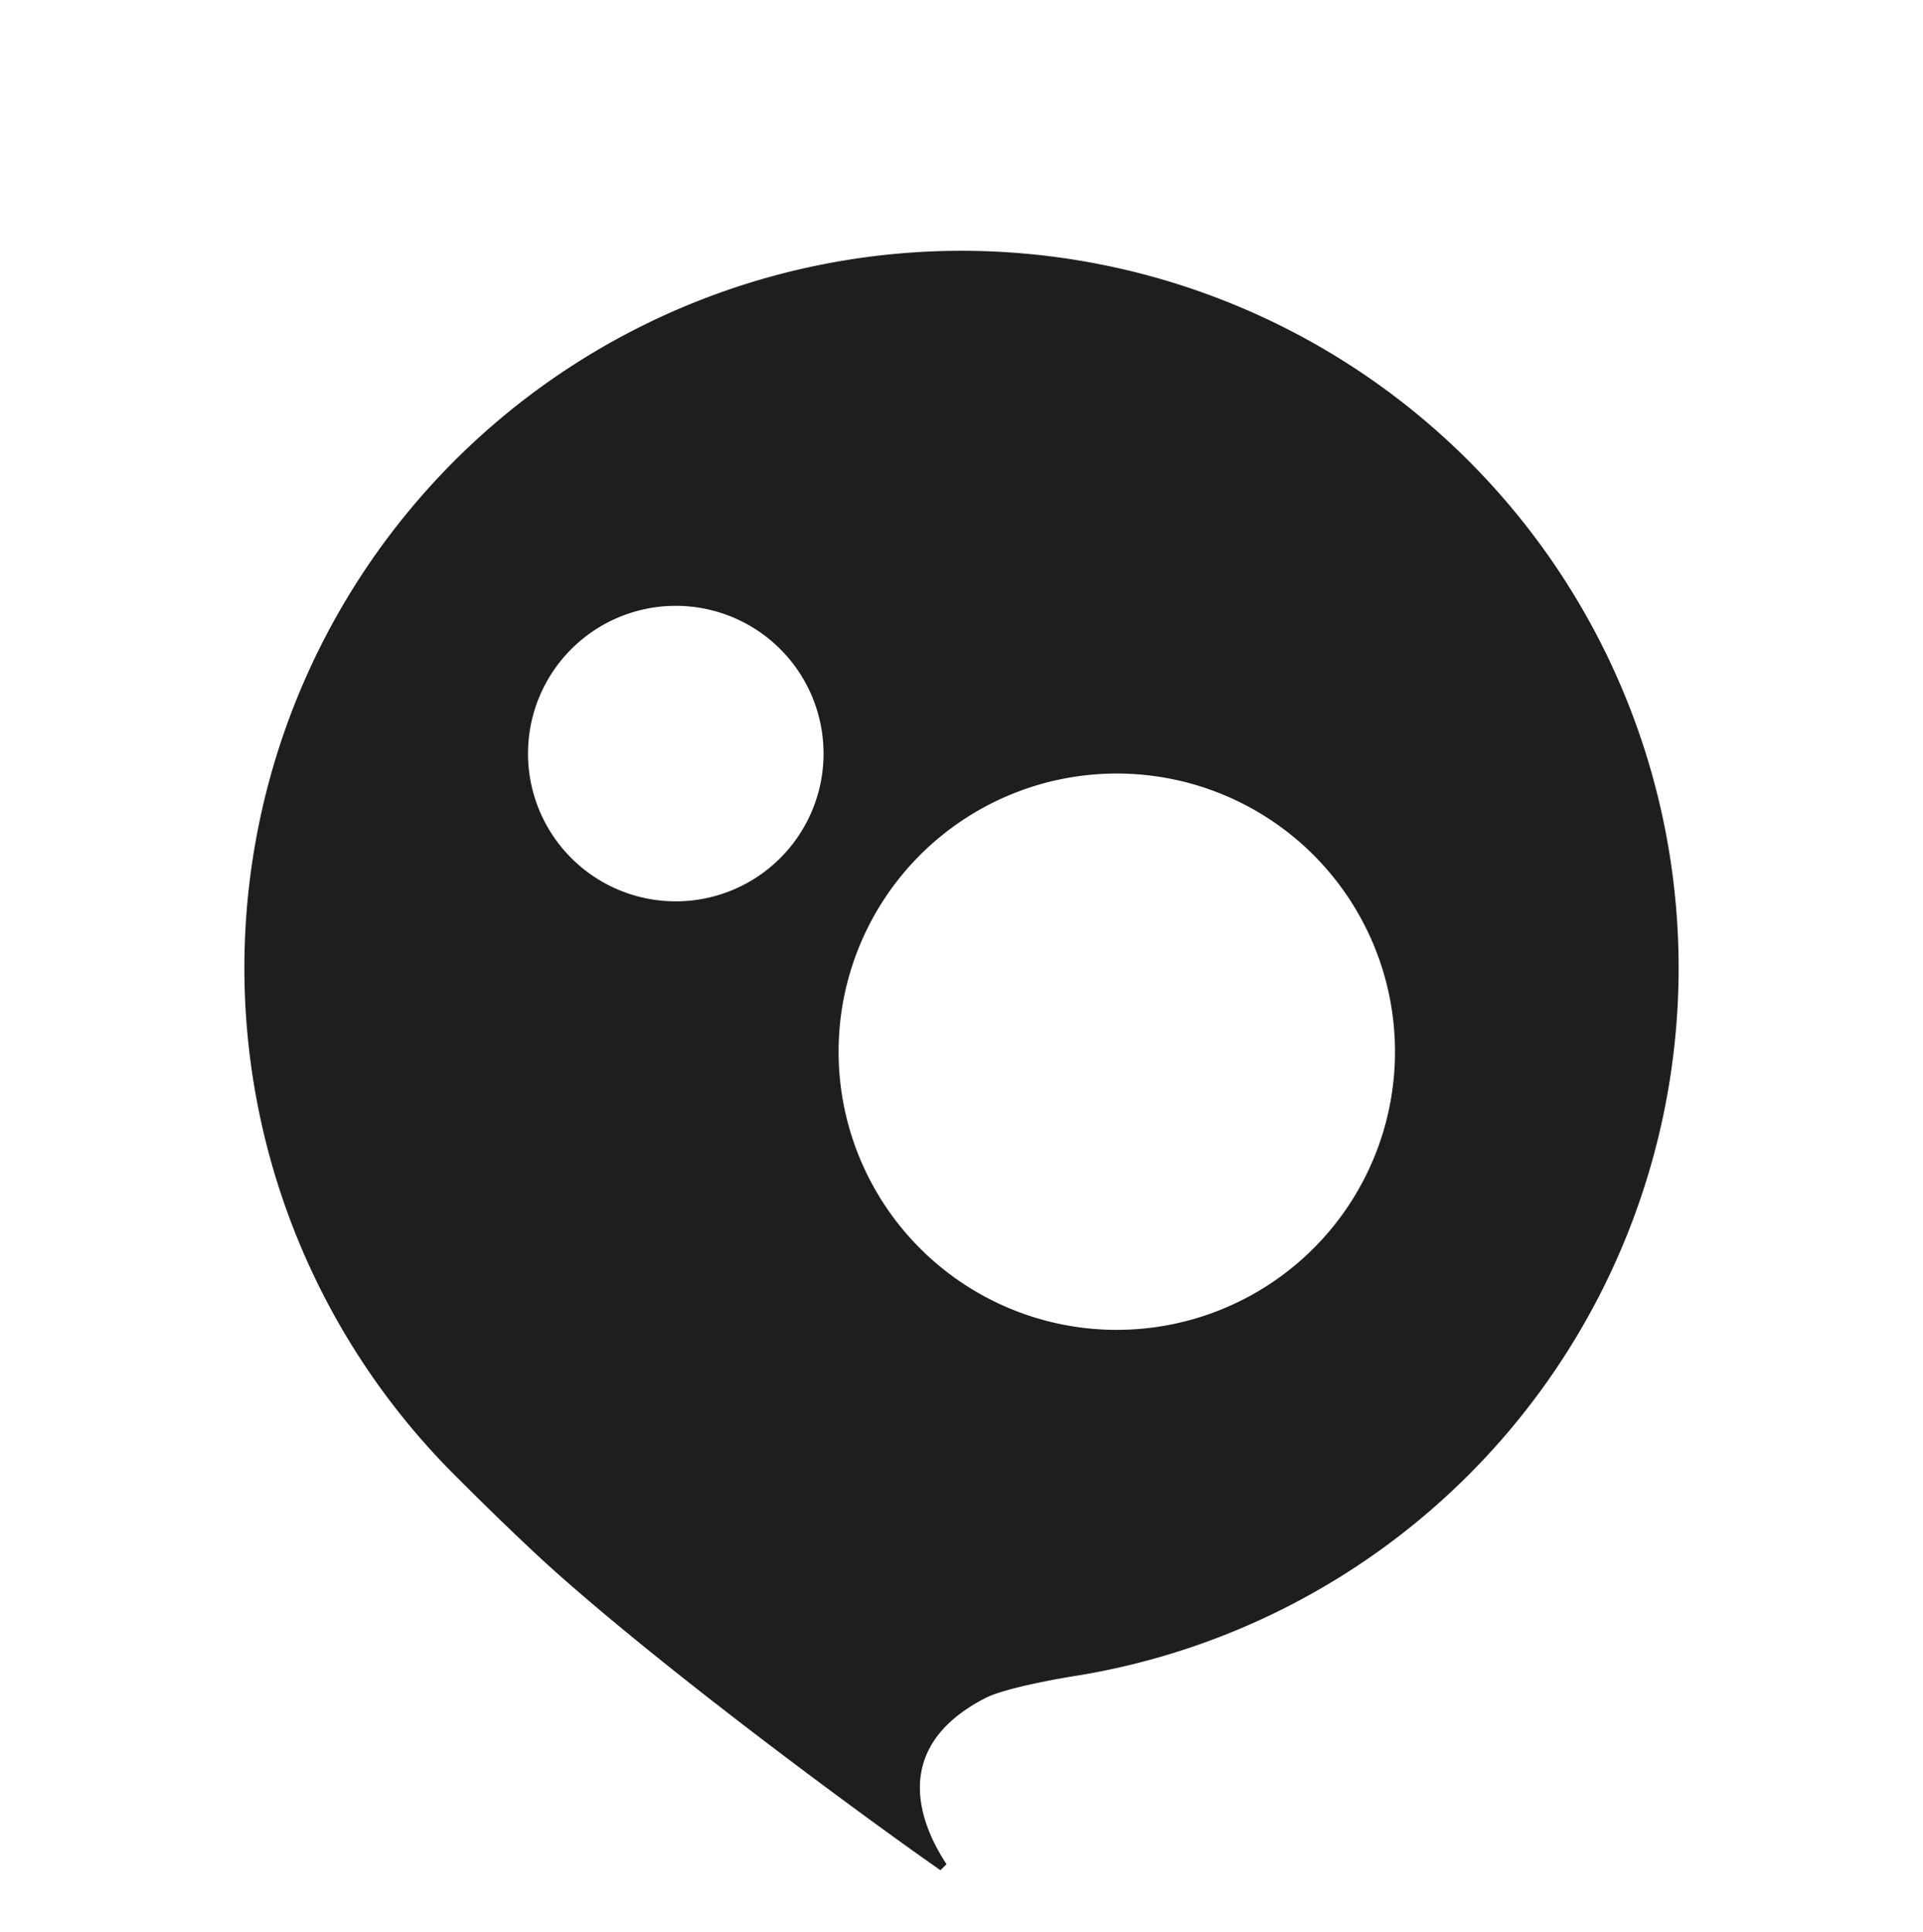
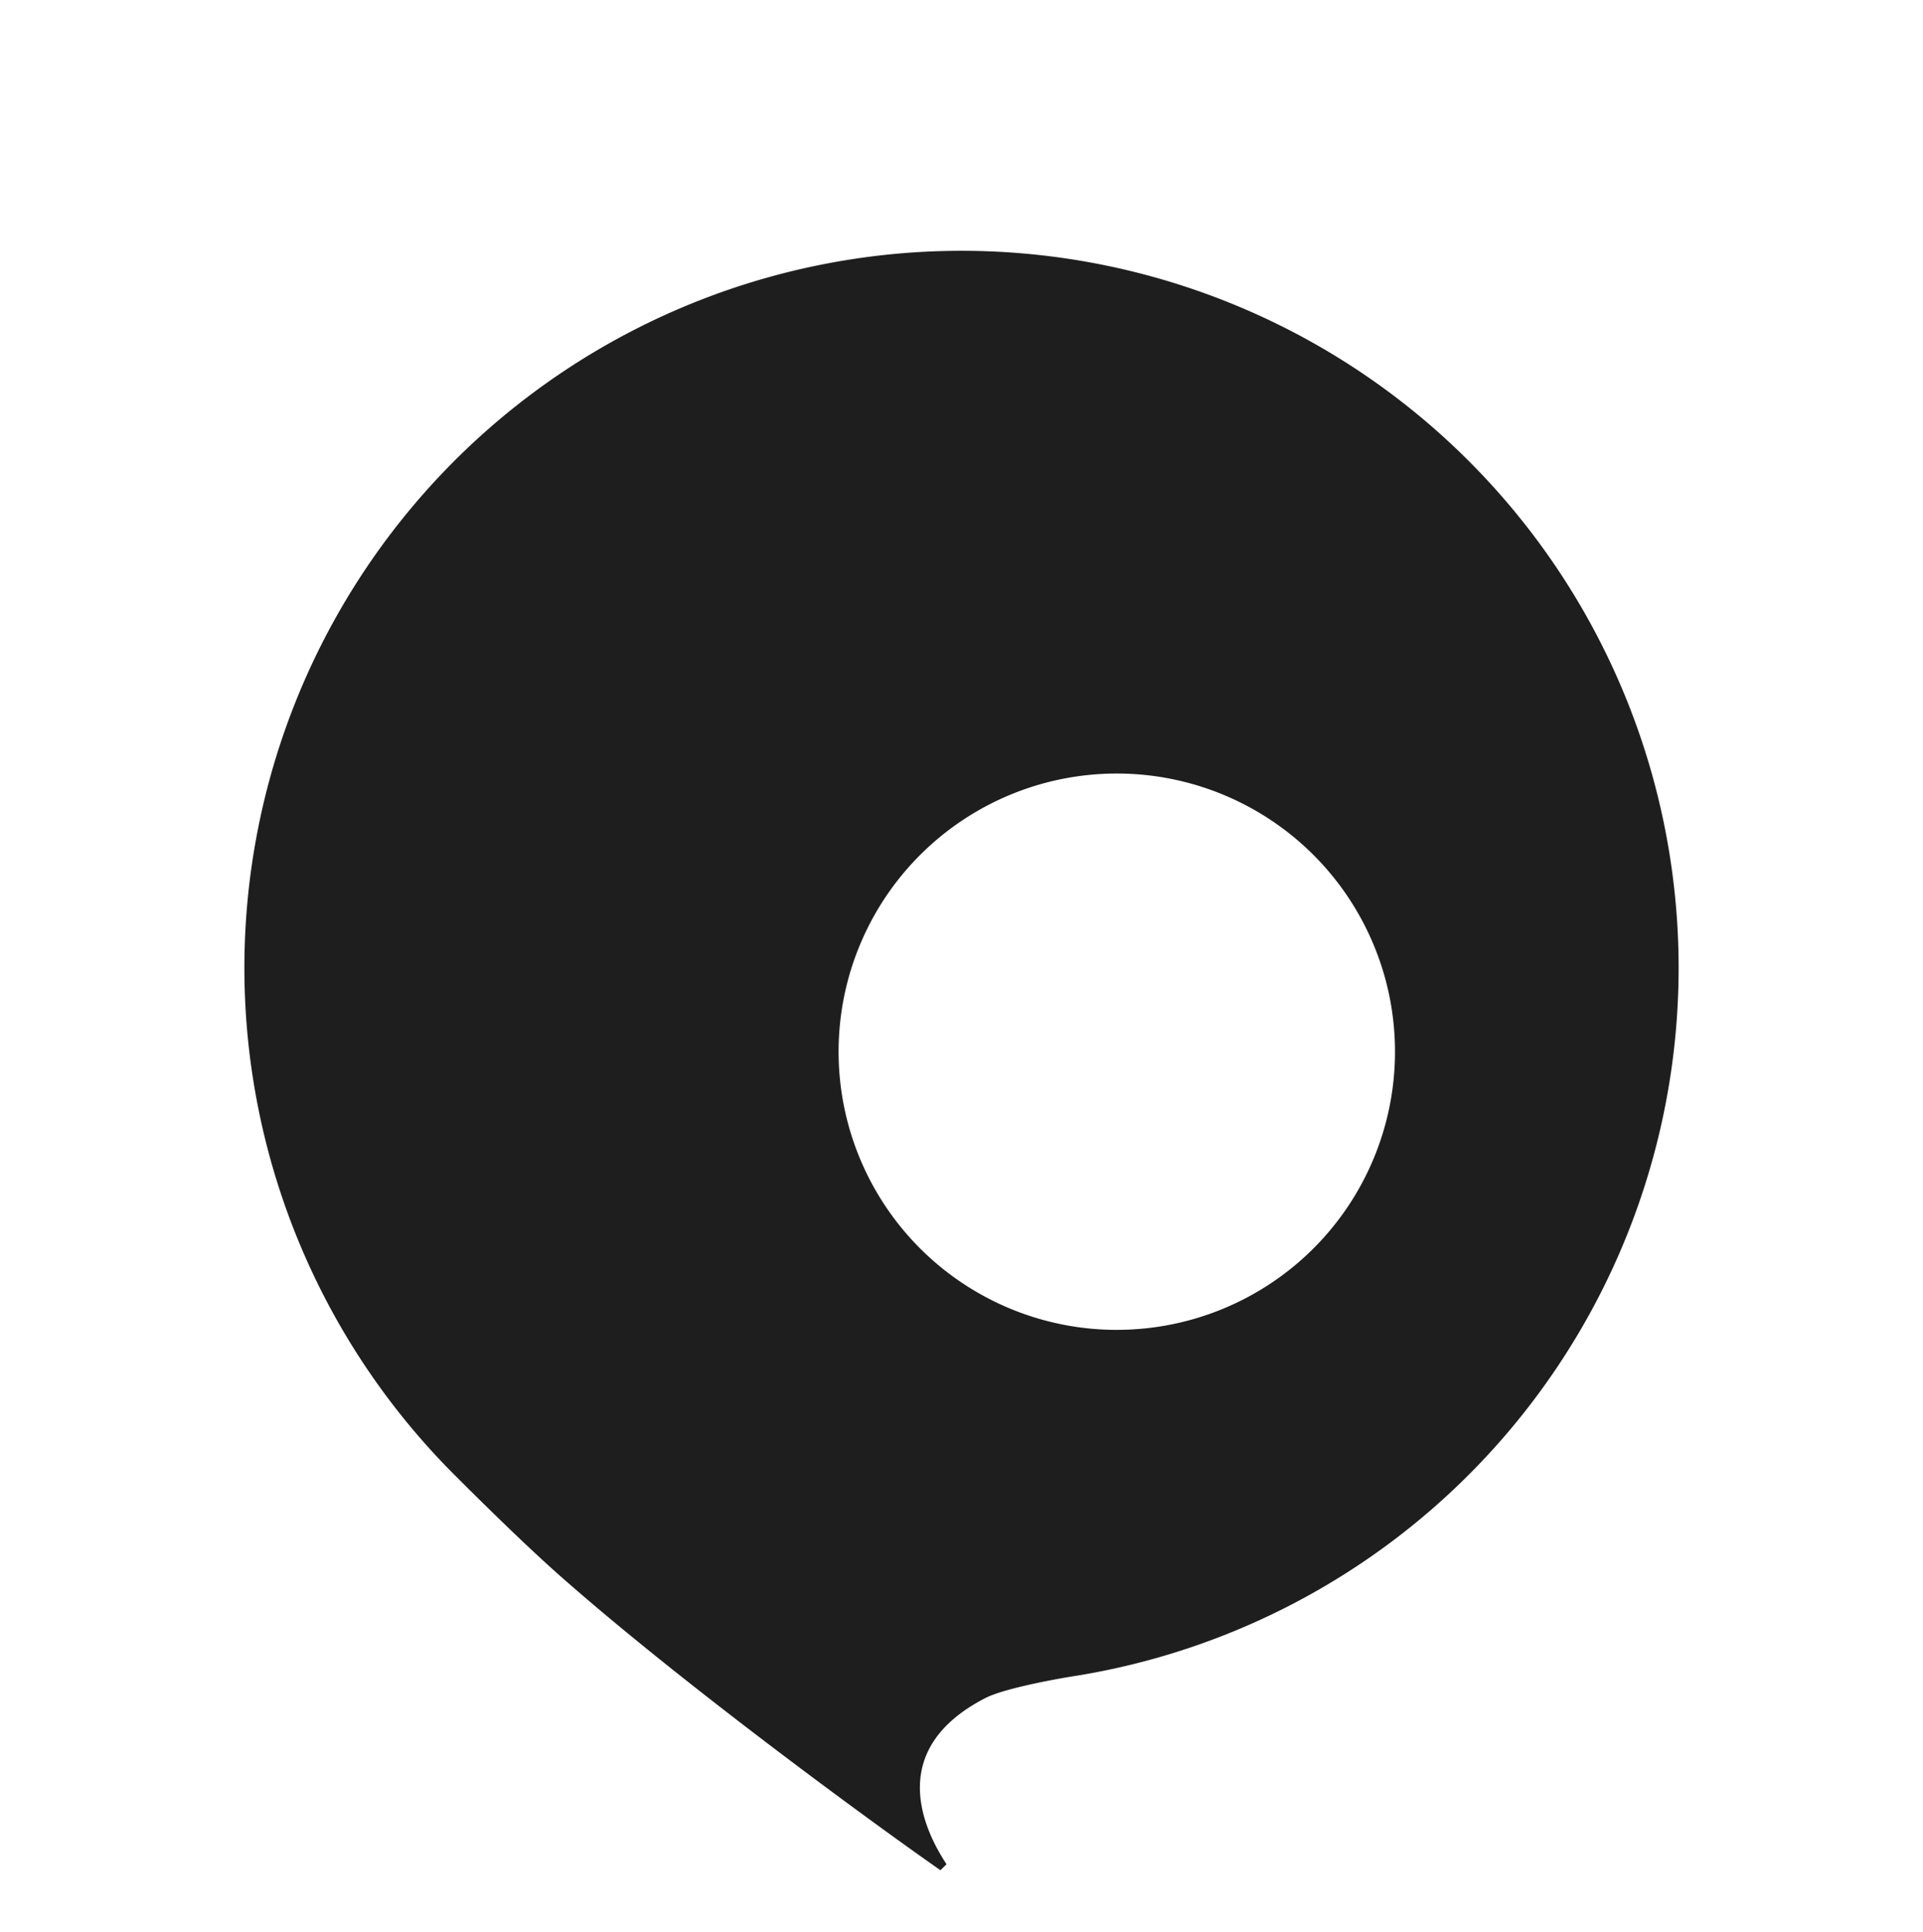
<svg xmlns="http://www.w3.org/2000/svg" width="207" height="208" viewBox="0 0 207 208">
  <g id="グループ_174" data-name="グループ 174" transform="translate(-46 -301)">
-     <ellipse id="楕円形_1" data-name="楕円形 1" cx="103.5" cy="104" rx="103.5" ry="104" transform="translate(46 301)" fill="#fff" opacity="0" />
    <g id="グループ_171" data-name="グループ 171" transform="translate(72.308 328)">
      <g id="グループ_16" data-name="グループ 16">
-         <path id="パス_20" data-name="パス 20" d="M999.45,440.471A77.193,77.193,0,1,0,867.92,495.3c.2.2,6.571,6.609,11.111,10.62,13.289,11.734,33.879,26.766,40.957,31.7l.659-.643c-2.671-4.047-6.372-12.469,4.194-17.9,2.287-1.176,9.172-2.3,9.2-2.3A77.212,77.212,0,0,0,999.45,440.471ZM891.5,401.5A15.906,15.906,0,1,1,875.594,417.4,15.906,15.906,0,0,1,891.5,401.5Zm47.47,77.948A29.947,29.947,0,1,1,968.92,449.5,29.947,29.947,0,0,1,938.973,479.445Z" transform="translate(-845.064 -363.277)" fill="#1e1e1e" />
+         <path id="パス_20" data-name="パス 20" d="M999.45,440.471A77.193,77.193,0,1,0,867.92,495.3c.2.2,6.571,6.609,11.111,10.62,13.289,11.734,33.879,26.766,40.957,31.7l.659-.643c-2.671-4.047-6.372-12.469,4.194-17.9,2.287-1.176,9.172-2.3,9.2-2.3A77.212,77.212,0,0,0,999.45,440.471ZM891.5,401.5Zm47.47,77.948A29.947,29.947,0,1,1,968.92,449.5,29.947,29.947,0,0,1,938.973,479.445Z" transform="translate(-845.064 -363.277)" fill="#1e1e1e" />
      </g>
    </g>
  </g>
</svg>